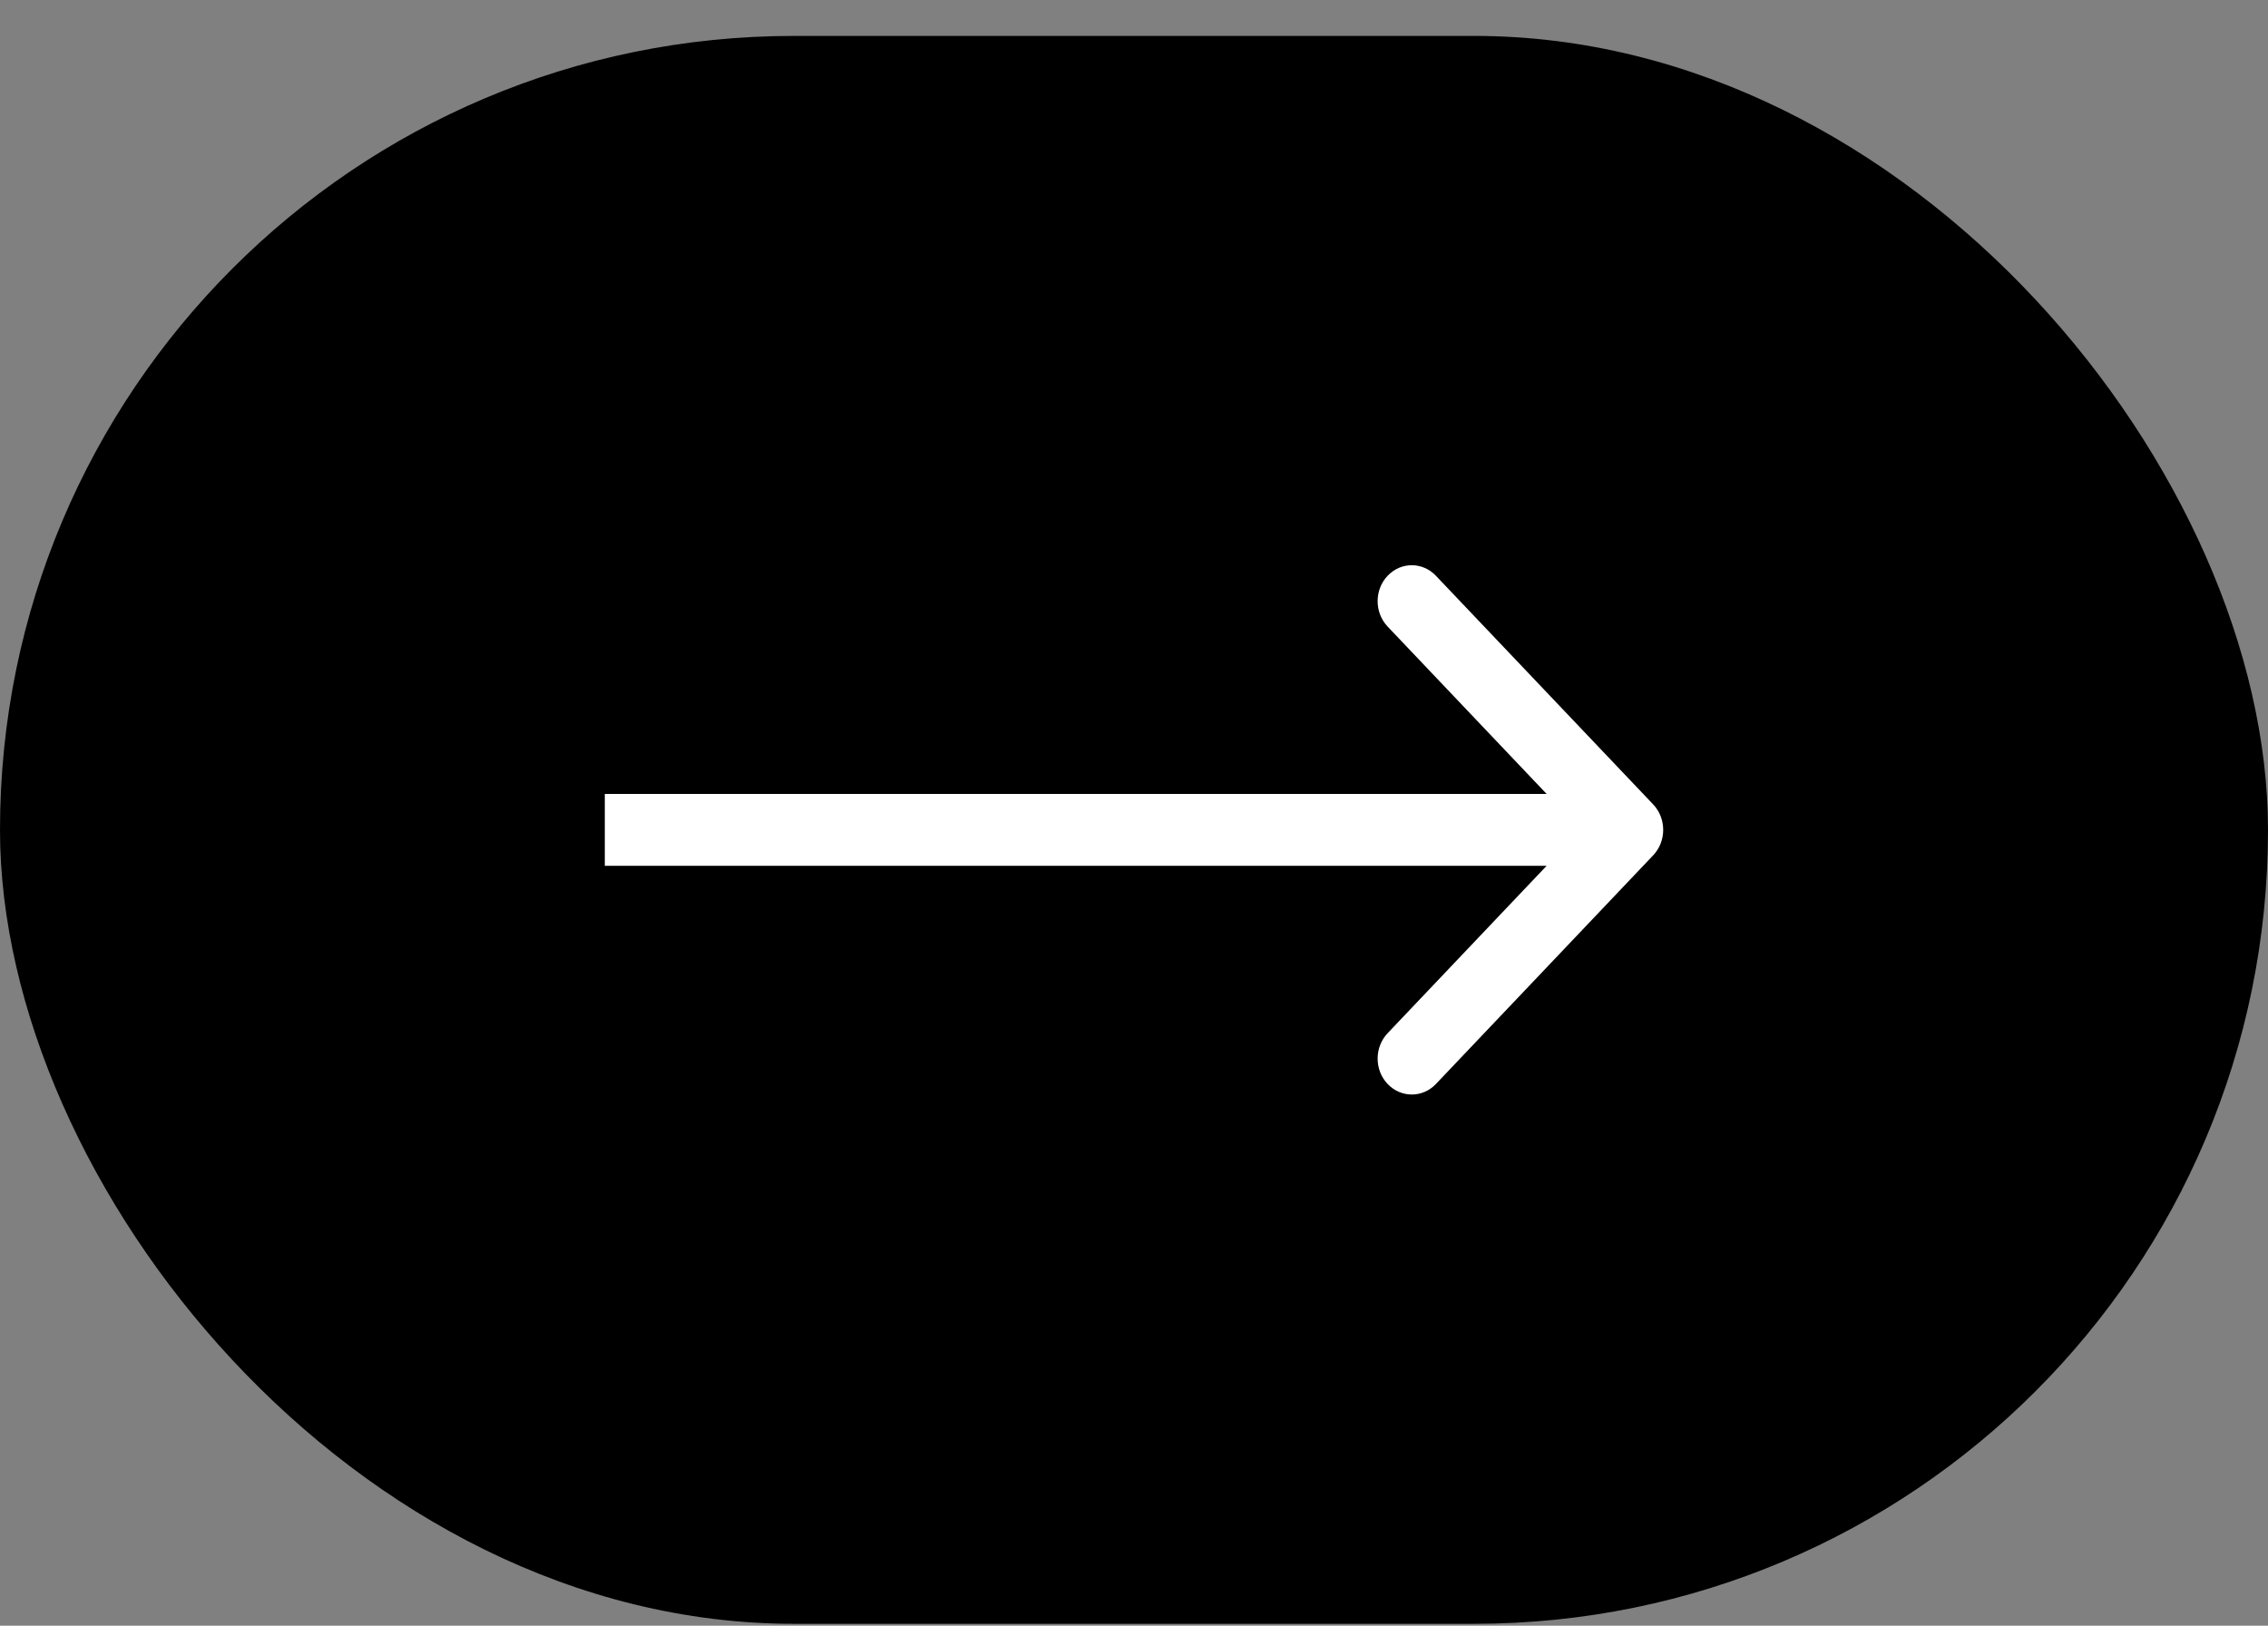
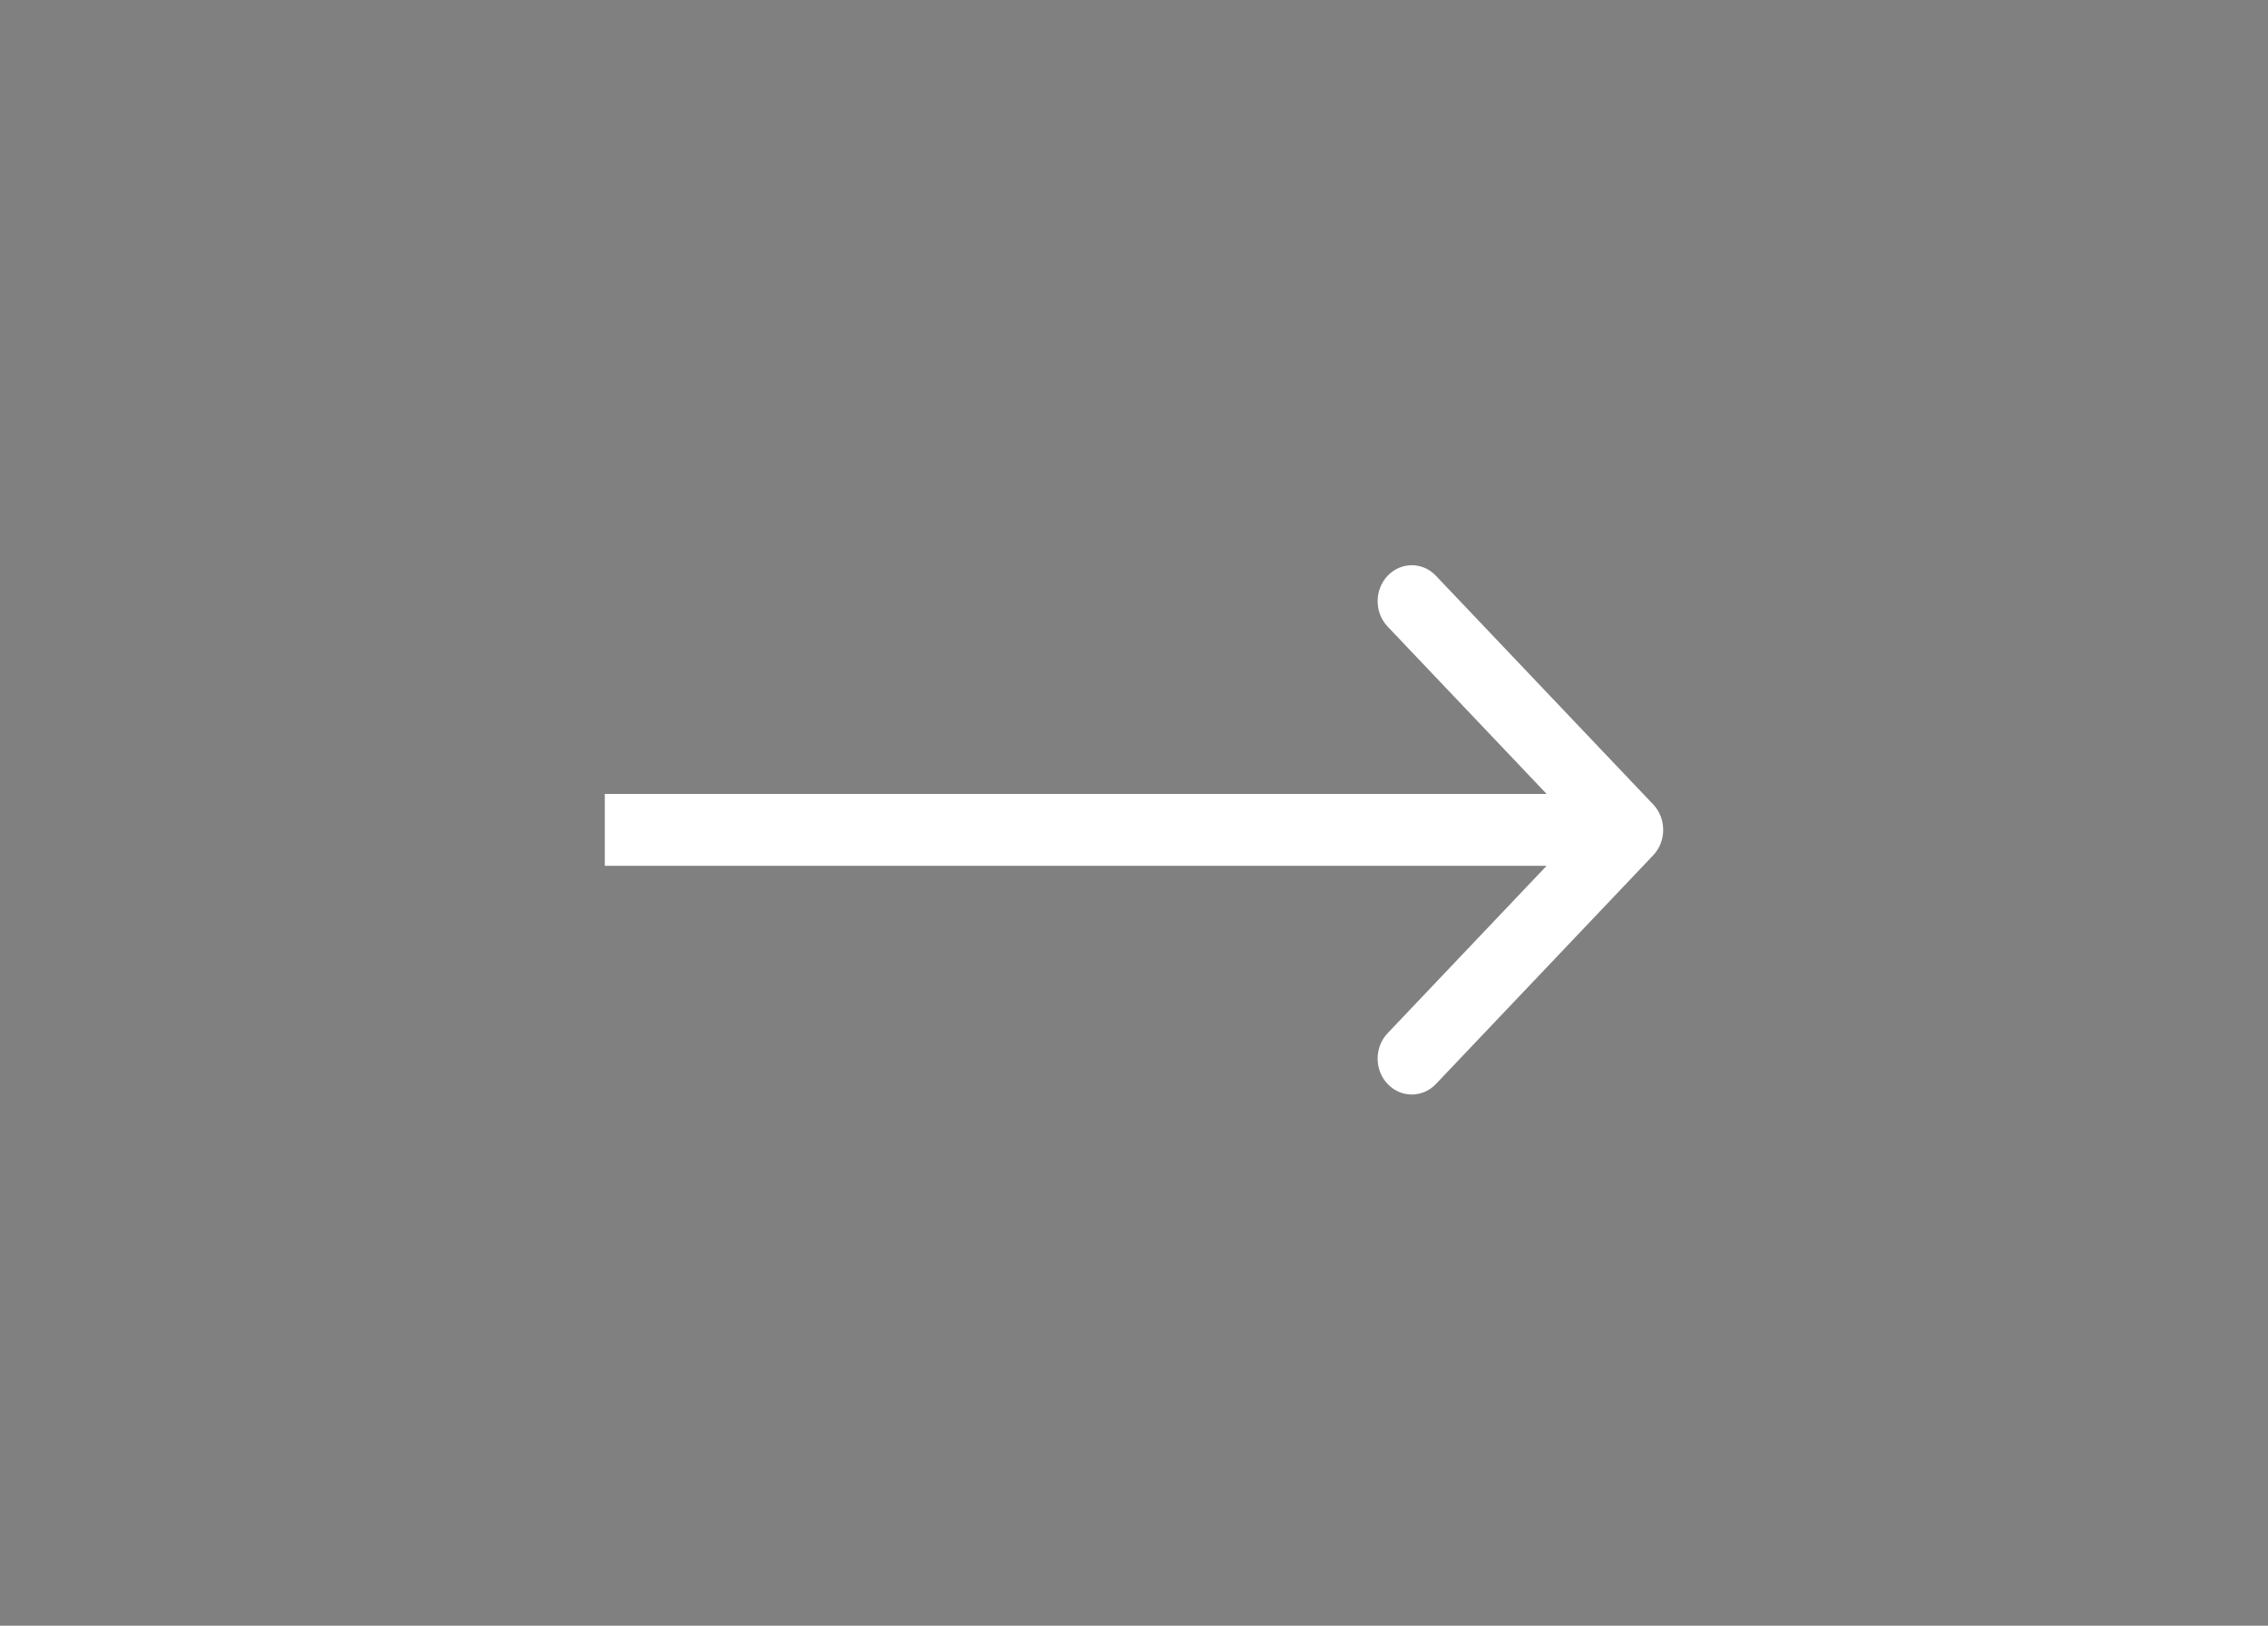
<svg xmlns="http://www.w3.org/2000/svg" width="60" height="43" viewBox="0 0 60 43" fill="none">
  <rect x="0" y="0" width="60" height="43" fill="#808080" stroke="none" />
-   <rect y="0.95" width="60" height="42" rx="21" fill="black" />
  <path d="M43.736 22.622C44.088 22.251 44.088 21.649 43.736 21.278L37.987 15.229C37.635 14.857 37.063 14.857 36.71 15.229C36.357 15.6 36.357 16.202 36.71 16.573L41.819 21.95L36.71 27.328C36.357 27.699 36.357 28.301 36.71 28.672C37.063 29.043 37.635 29.043 37.987 28.672L43.736 22.622ZM16 22.901H43.097V21H16V22.901Z" fill="white" />
</svg>